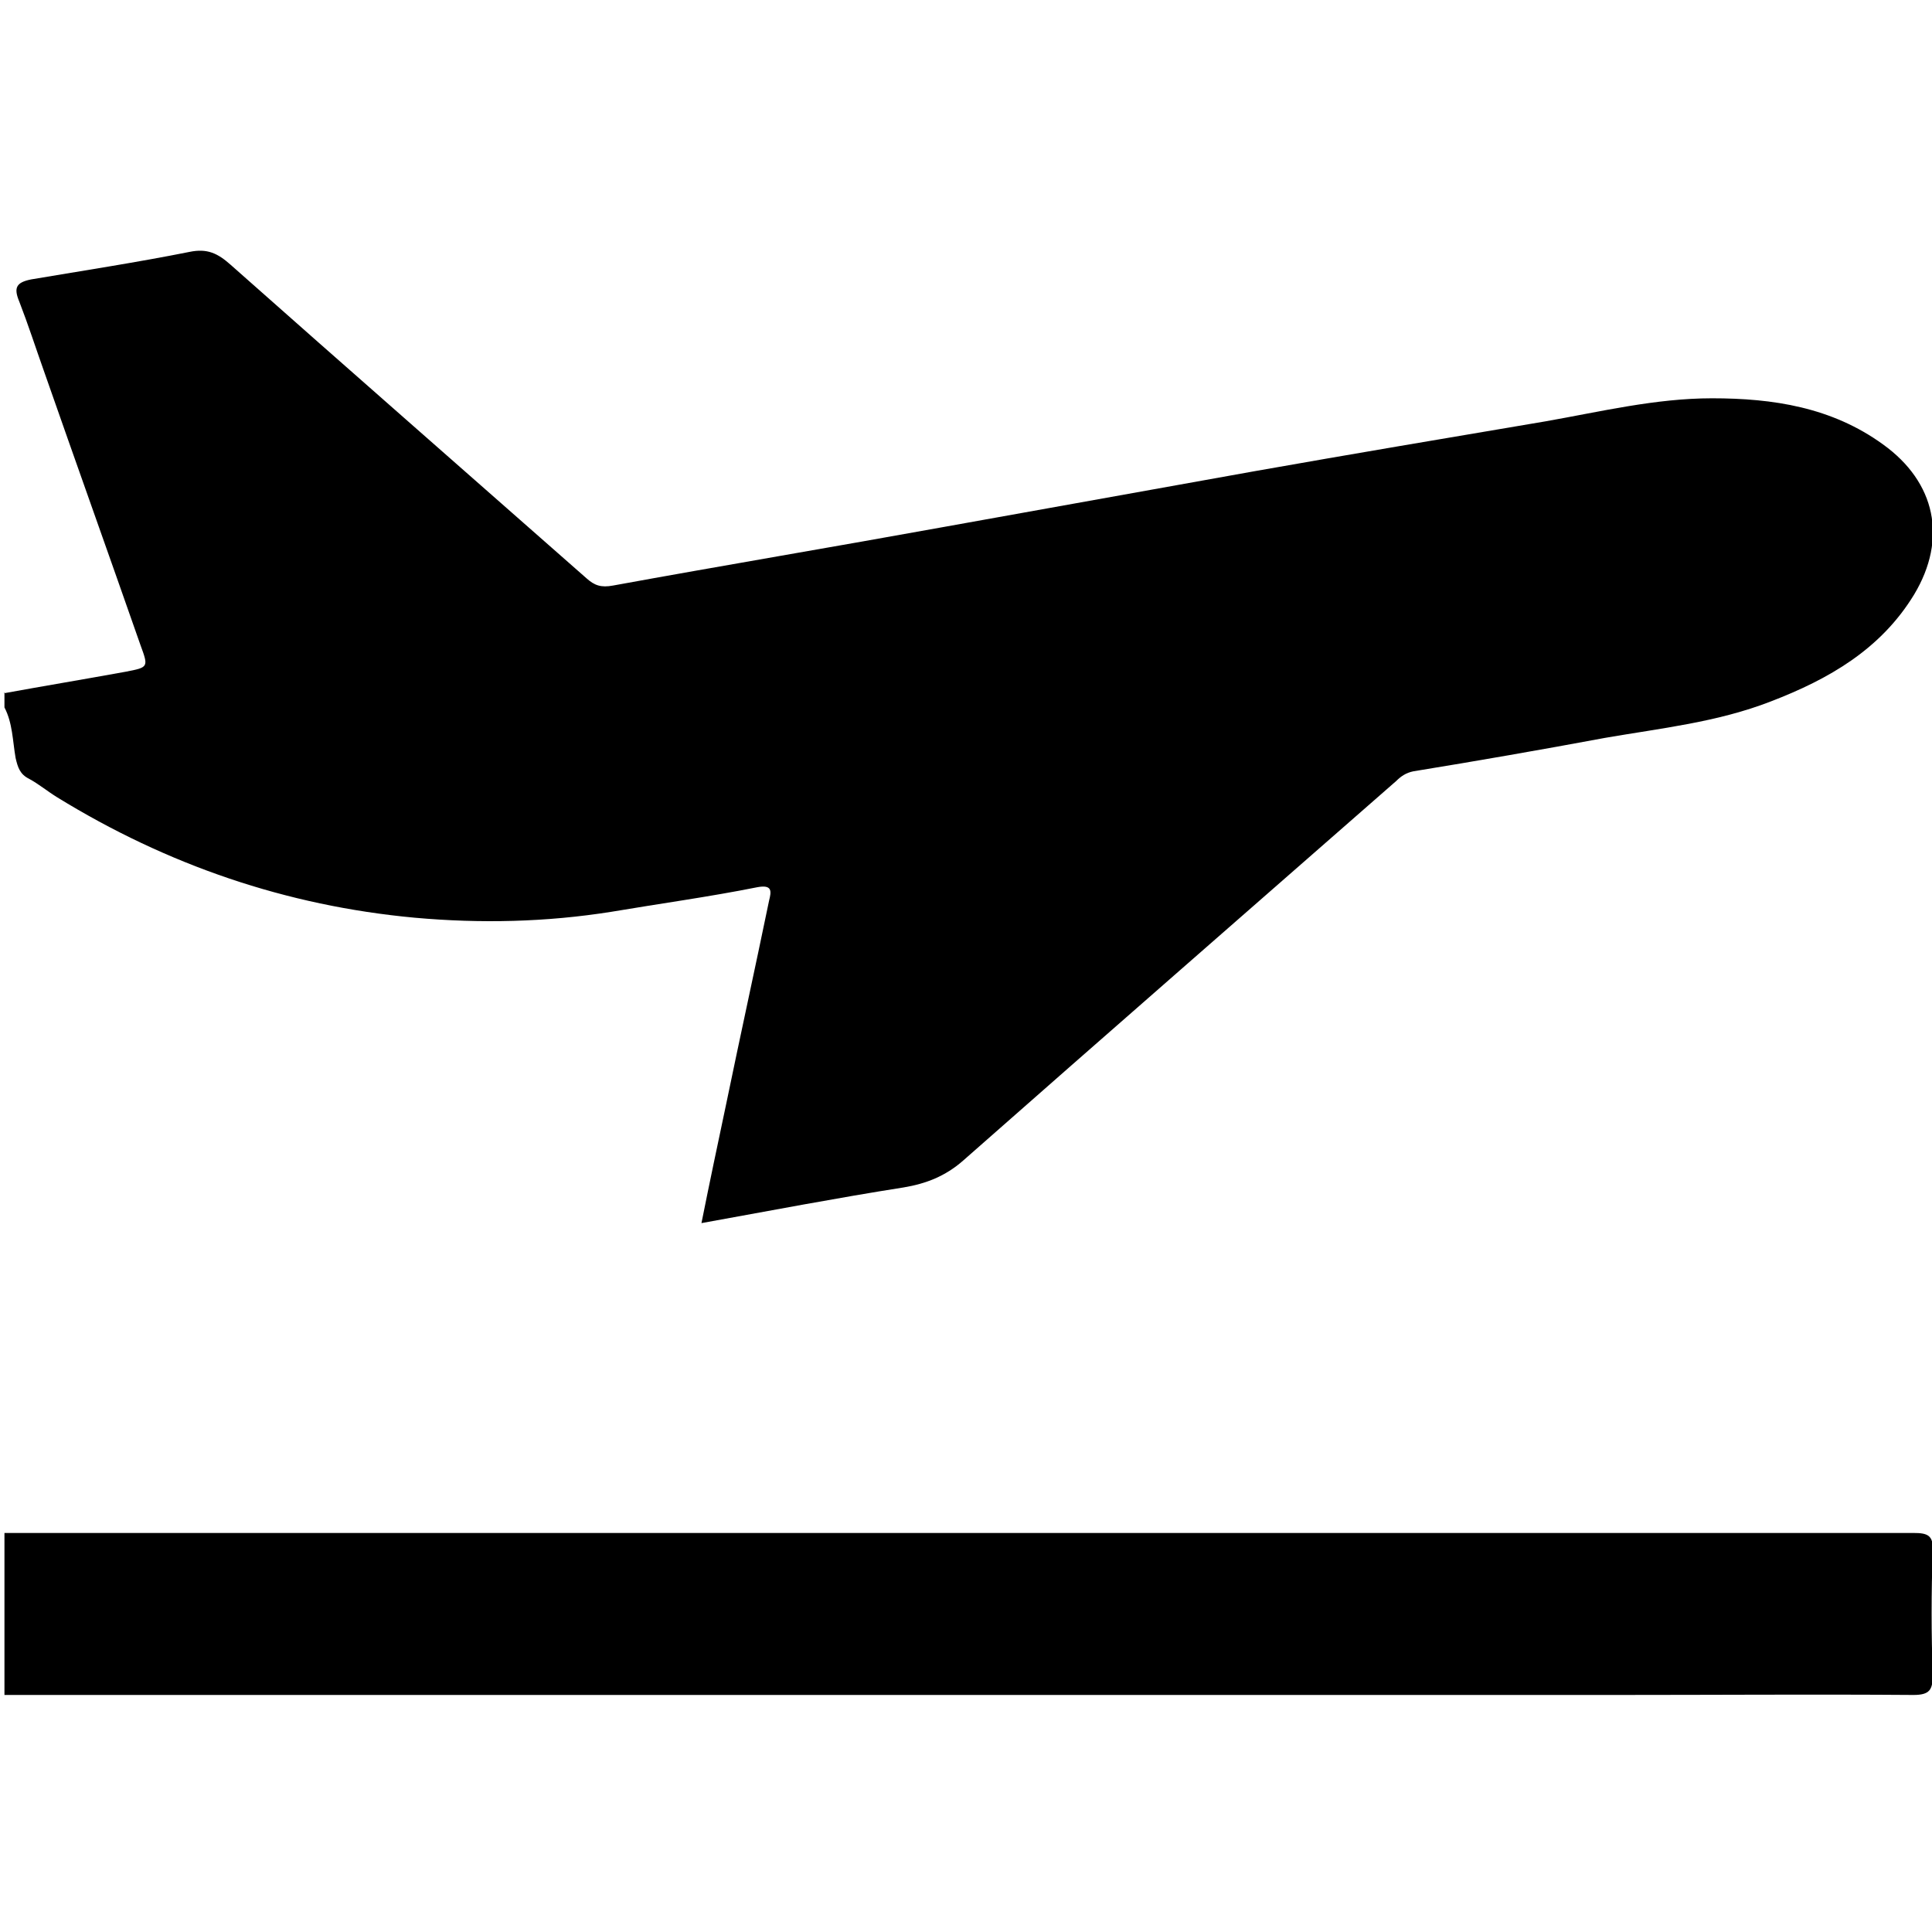
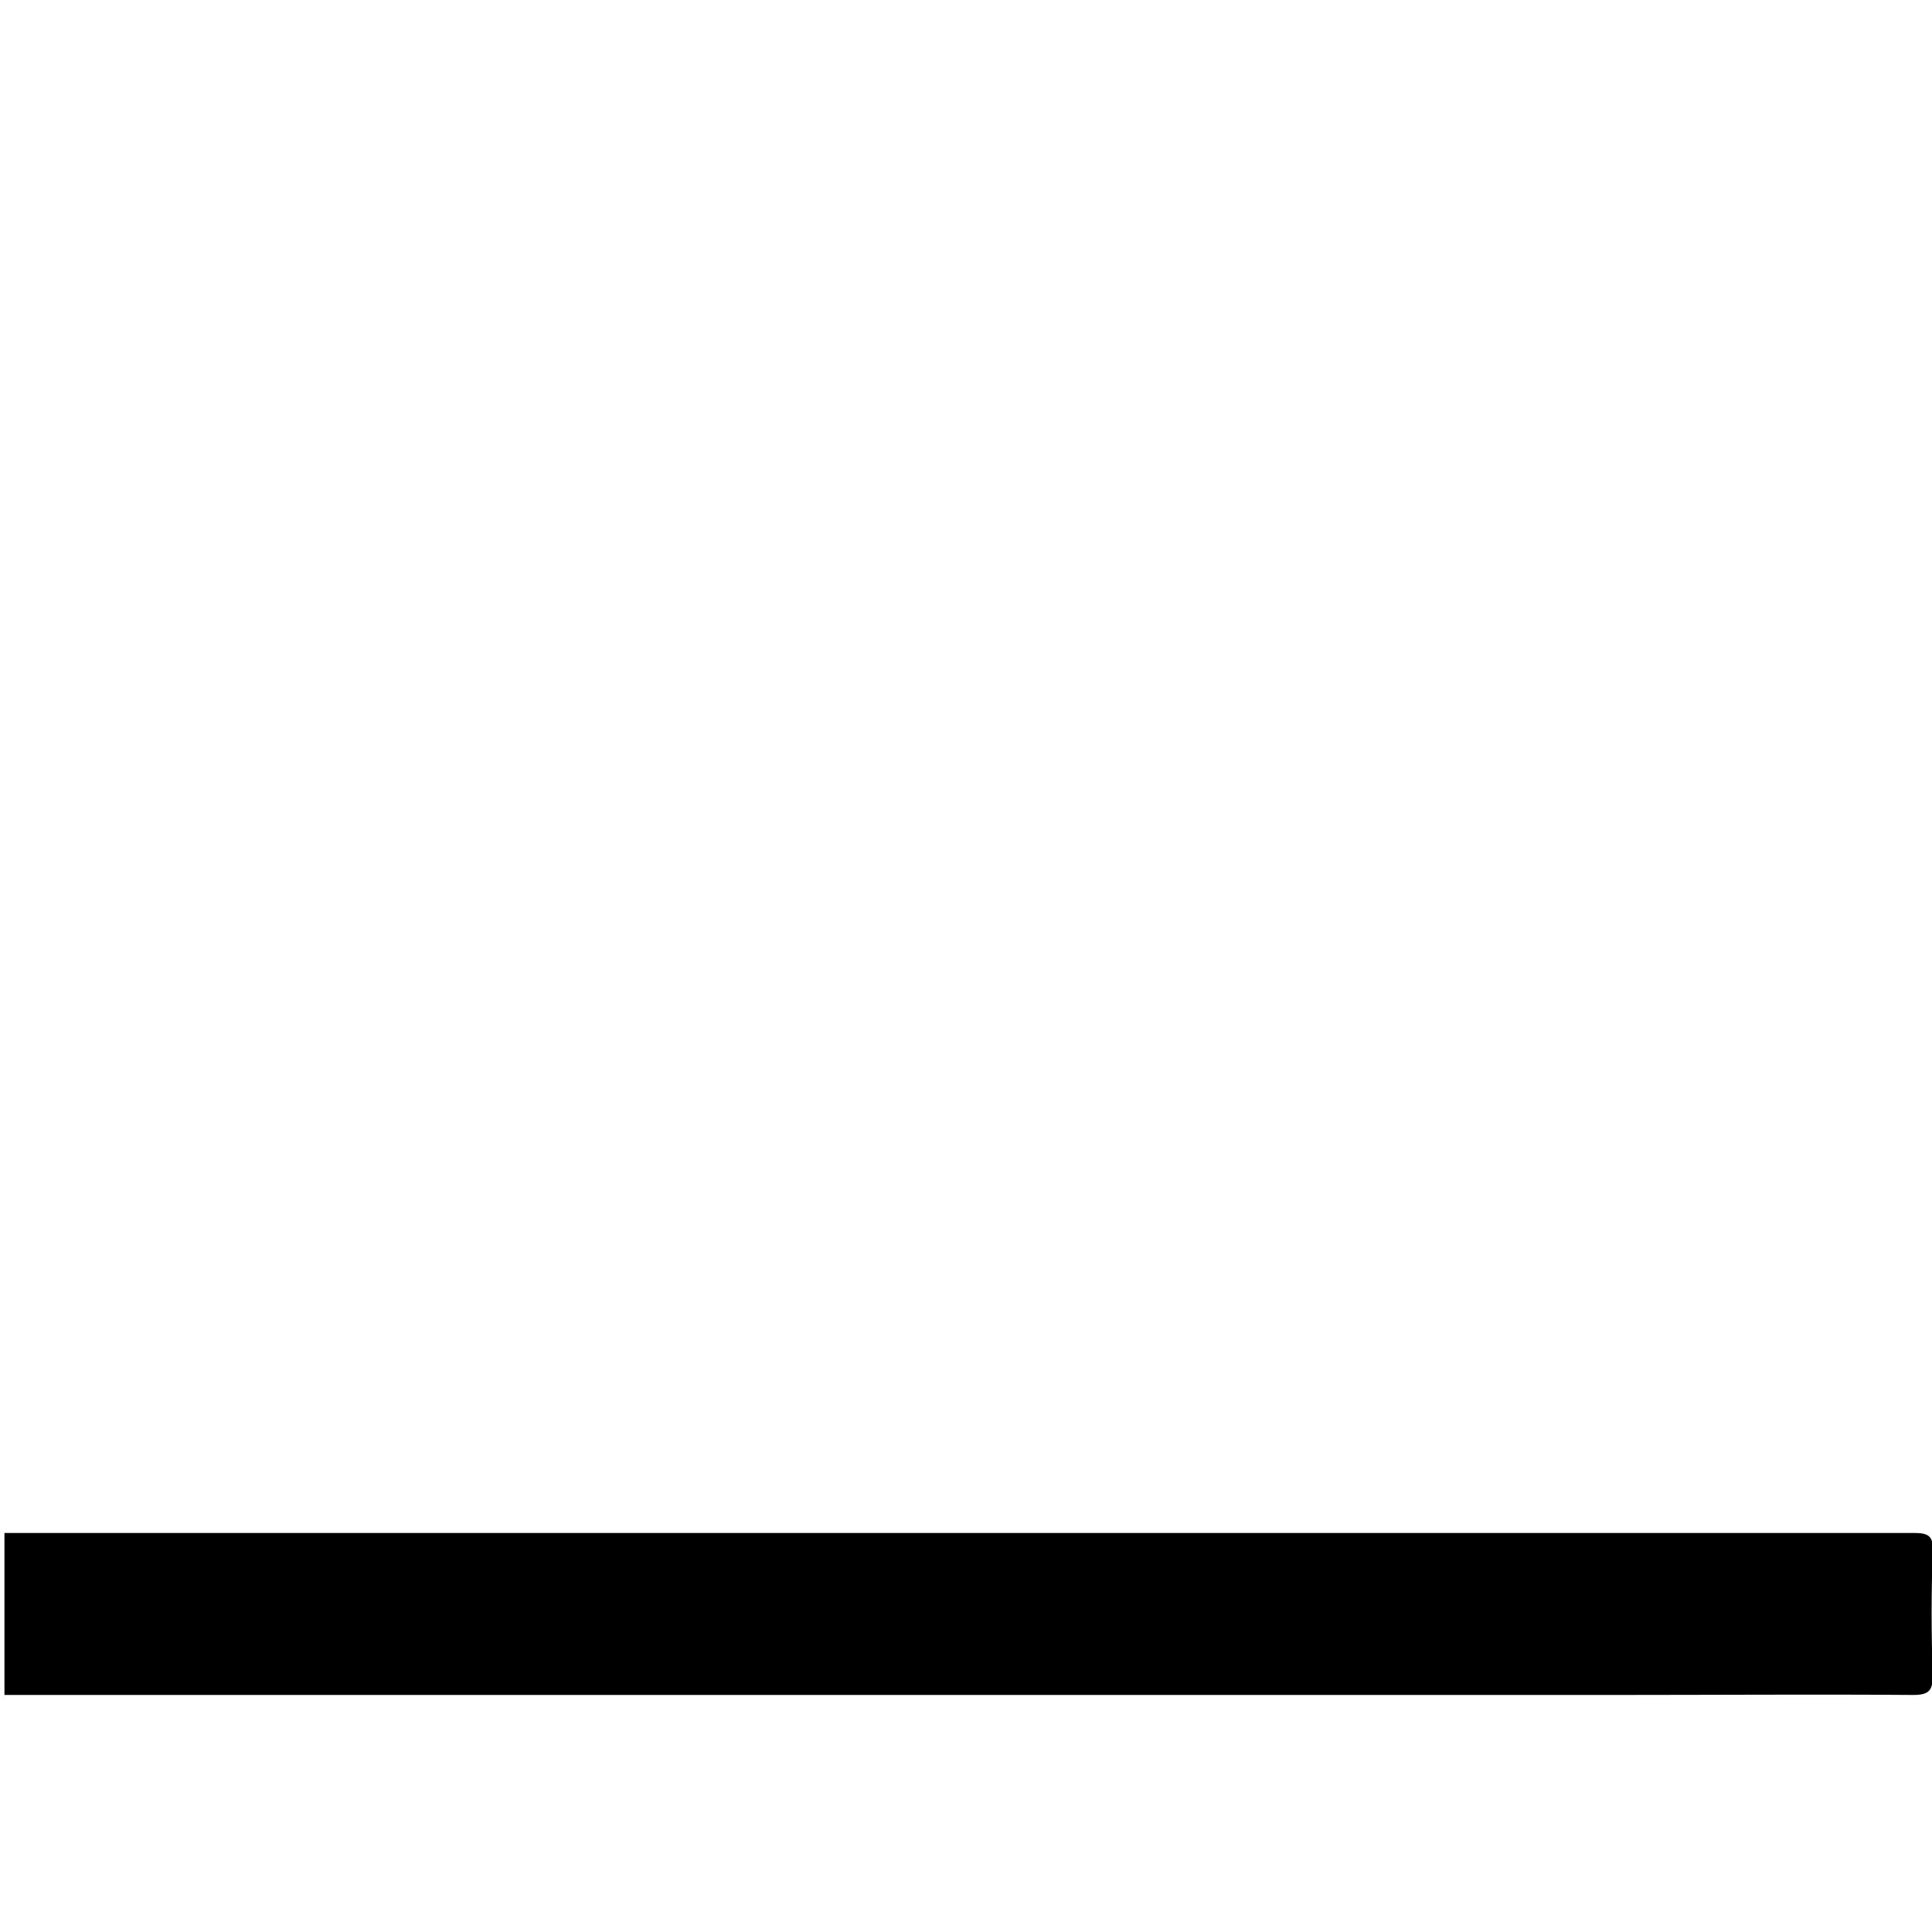
<svg xmlns="http://www.w3.org/2000/svg" id="Layer_1" width="26" height="26" viewBox="0 0 26 26">
-   <path d="m.05,9.33c.55-.1,1.09-.19,1.64-.29.31-.06.31-.06.2-.36-.43-1.23-.87-2.46-1.3-3.69-.11-.31-.21-.62-.33-.93-.08-.19-.04-.26.16-.3.71-.12,1.43-.23,2.13-.37.24-.05.38.02.55.17,1.59,1.41,3.19,2.81,4.79,4.22.11.1.2.13.36.1,1.48-.27,2.97-.52,4.46-.79,1.39-.25,2.79-.5,4.18-.75,1.3-.23,2.61-.45,3.91-.67.74-.13,1.48-.31,2.24-.31.82,0,1.61.12,2.3.62.71.51.87,1.27.42,2.02-.45.74-1.15,1.14-1.93,1.44-.72.28-1.48.36-2.23.49-.86.16-1.72.31-2.58.45-.1.02-.17.07-.23.13-1.94,1.7-3.89,3.4-5.83,5.11-.24.21-.5.31-.8.36-.89.14-1.78.31-2.72.48.11-.55.22-1.07.33-1.59.19-.92.39-1.83.58-2.75.03-.12.05-.22-.16-.18-.65.13-1.31.22-1.96.33-.88.14-1.76.16-2.65.08-1.73-.16-3.33-.71-4.81-1.62-.13-.08-.25-.18-.38-.25-.12-.06-.15-.15-.18-.28-.04-.23-.04-.47-.15-.68,0-.07,0-.14,0-.2Z" />
-   <path d="m.05,20.63c.33,0,.66,0,.99,0,8.24,0,16.47,0,24.71,0,.19,0,.27.03.26.24-.02.56-.02,1.12,0,1.67,0,.2-.04.27-.26.27-1.33-.01-2.67,0-4,0-7.23,0-14.46,0-21.69,0,0-.73,0-1.45,0-2.18Z" />
+   <path d="m.05,20.63c.33,0,.66,0,.99,0,8.24,0,16.47,0,24.71,0,.19,0,.27.03.26.24-.02.56-.02,1.12,0,1.67,0,.2-.04.27-.26.27-1.33-.01-2.67,0-4,0-7.23,0-14.46,0-21.69,0,0-.73,0-1.45,0-2.18" />
</svg>